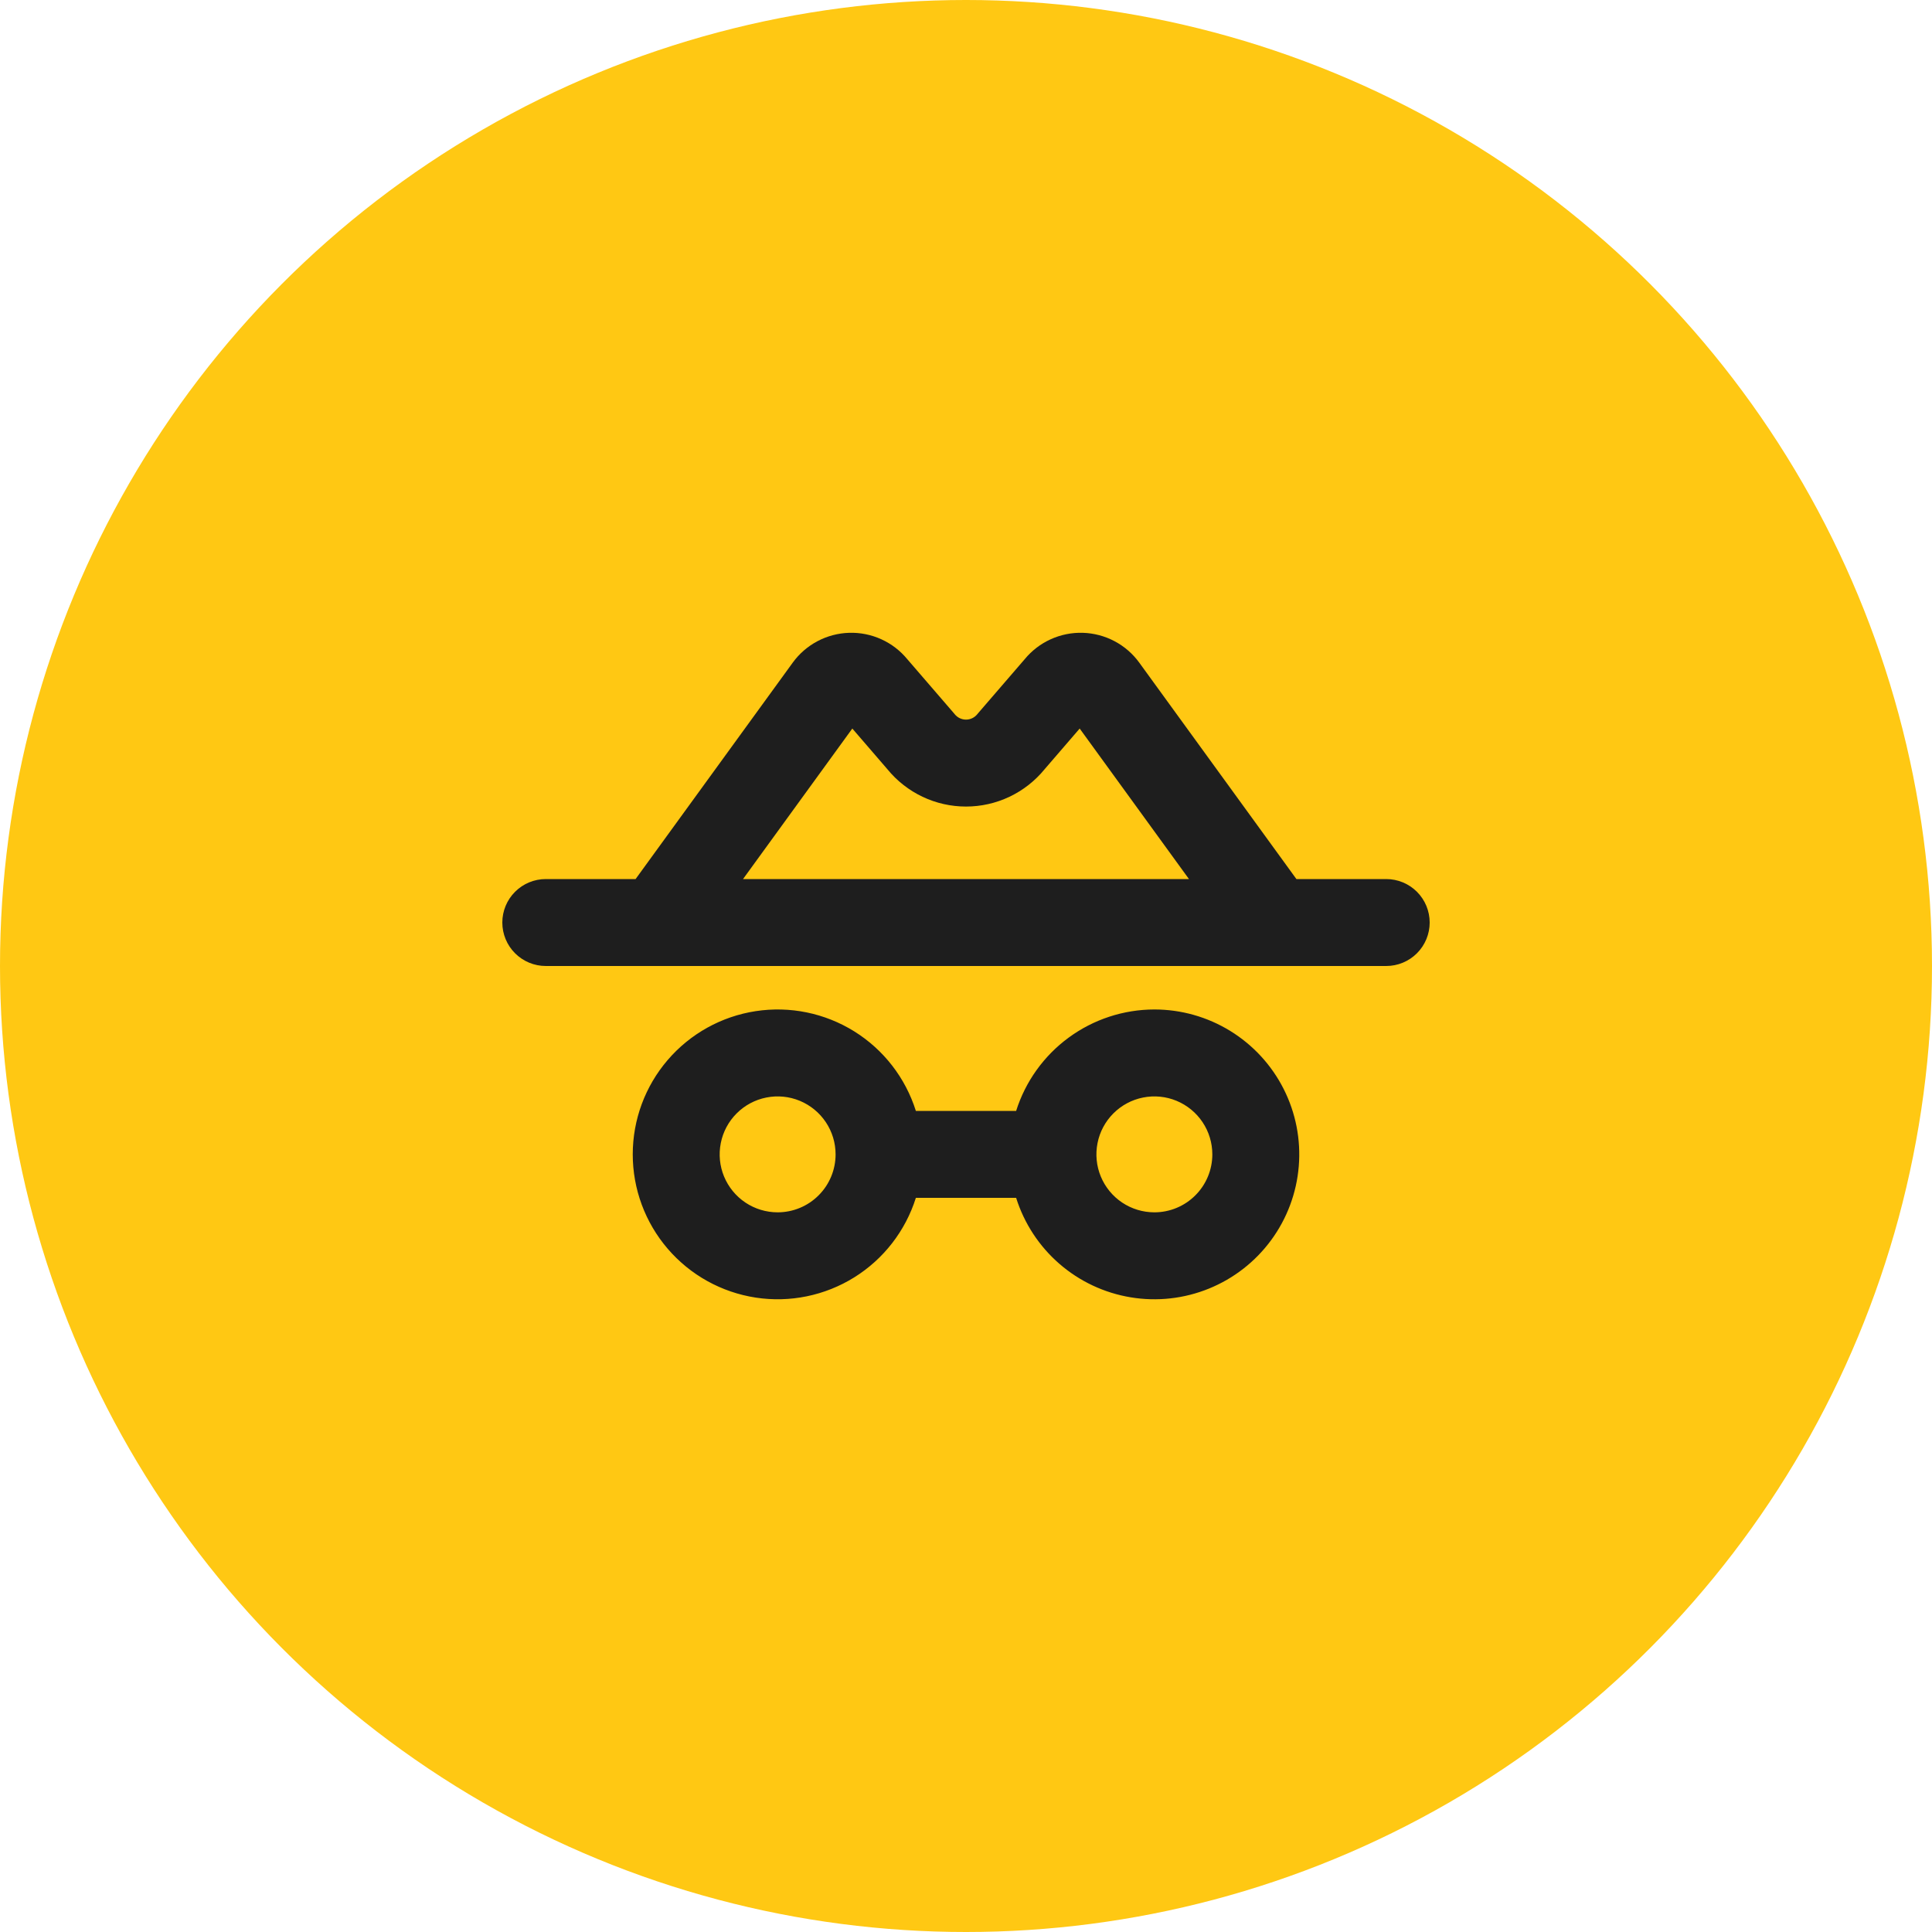
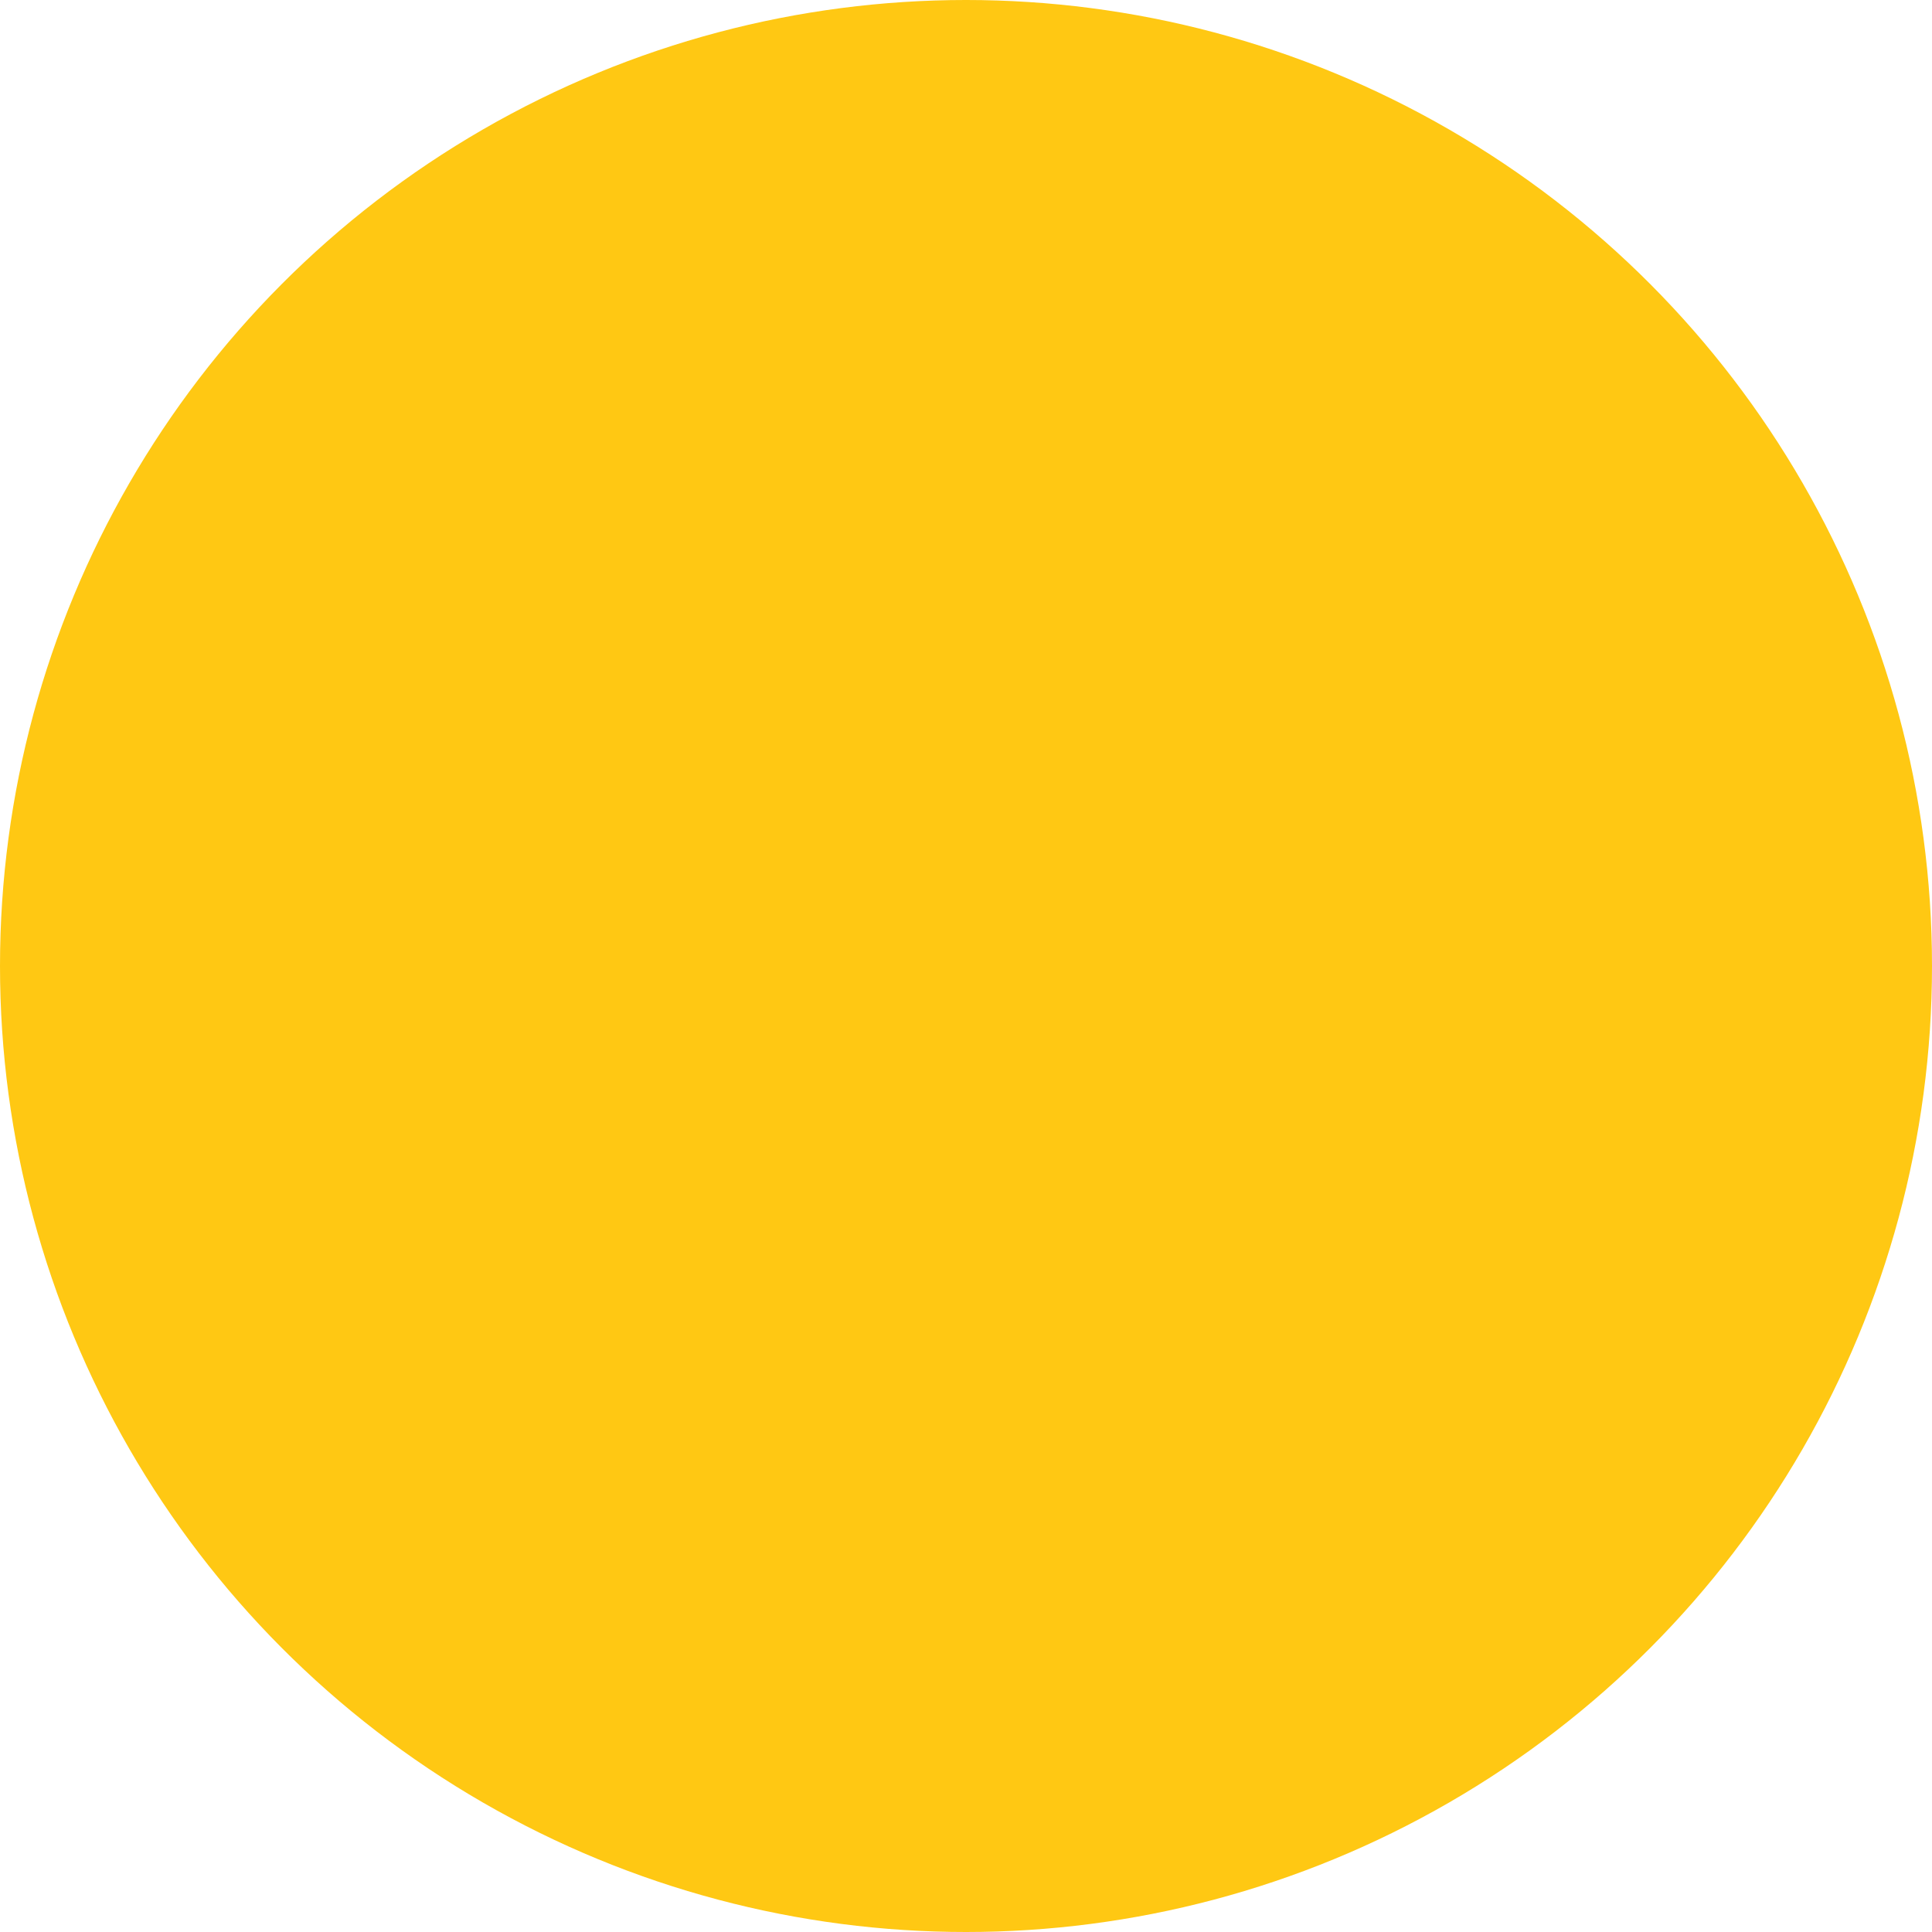
<svg xmlns="http://www.w3.org/2000/svg" width="100" height="100" viewBox="0 0 100 100" fill="none">
  <circle cx="50" cy="50" r="50" fill="#FFC813" />
-   <path d="M71.75 45.5H67.102L58.966 34.295C58.629 33.832 58.191 33.453 57.685 33.186C57.179 32.919 56.618 32.771 56.046 32.754C55.474 32.737 54.906 32.851 54.384 33.088C53.863 33.324 53.403 33.677 53.039 34.119L50.636 36.905C50.617 36.926 50.598 36.948 50.581 36.971C50.511 37.057 50.422 37.127 50.322 37.174C50.221 37.222 50.111 37.247 50 37.247C49.889 37.247 49.779 37.222 49.678 37.174C49.578 37.127 49.489 37.057 49.419 36.971C49.402 36.948 49.383 36.926 49.364 36.905L46.961 34.119C46.597 33.677 46.137 33.324 45.616 33.088C45.094 32.851 44.526 32.737 43.954 32.754C43.382 32.771 42.821 32.919 42.315 33.186C41.809 33.453 41.371 33.832 41.034 34.295L32.898 45.5H28.25C27.653 45.5 27.081 45.737 26.659 46.159C26.237 46.581 26 47.153 26 47.75C26 48.347 26.237 48.919 26.659 49.341C27.081 49.763 27.653 50 28.25 50H71.75C72.347 50 72.919 49.763 73.341 49.341C73.763 48.919 74 48.347 74 47.75C74 47.153 73.763 46.581 73.341 46.159C72.919 45.737 72.347 45.5 71.75 45.5ZM44.116 37.709L45.933 39.817C46.425 40.42 47.046 40.906 47.749 41.24C48.453 41.574 49.221 41.747 50 41.747C50.779 41.747 51.547 41.574 52.251 41.24C52.954 40.906 53.575 40.42 54.067 39.817L55.884 37.709L61.541 45.5H38.459L44.116 37.709ZM59.75 52.25C58.154 52.252 56.601 52.762 55.315 53.706C54.028 54.65 53.076 55.979 52.595 57.5H47.405C46.867 55.791 45.736 54.33 44.215 53.383C42.693 52.436 40.883 52.065 39.112 52.337C37.341 52.609 35.726 53.506 34.559 54.866C33.392 56.225 32.751 57.958 32.751 59.75C32.751 61.542 33.392 63.275 34.559 64.634C35.726 65.994 37.341 66.891 39.112 67.163C40.883 67.435 42.693 67.064 44.215 66.117C45.736 65.17 46.867 63.709 47.405 62H52.595C53.011 63.322 53.785 64.504 54.832 65.413C55.878 66.322 57.156 66.923 58.524 67.149C59.891 67.376 61.295 67.219 62.578 66.696C63.862 66.173 64.976 65.305 65.796 64.187C66.616 63.07 67.111 61.747 67.224 60.365C67.338 58.984 67.067 57.598 66.44 56.361C65.814 55.125 64.857 54.086 63.676 53.36C62.495 52.634 61.136 52.25 59.75 52.25ZM40.25 62.75C39.657 62.75 39.077 62.574 38.583 62.245C38.09 61.915 37.705 61.446 37.478 60.898C37.251 60.35 37.192 59.747 37.308 59.165C37.423 58.583 37.709 58.048 38.129 57.629C38.548 57.209 39.083 56.923 39.665 56.808C40.247 56.692 40.85 56.751 41.398 56.978C41.946 57.206 42.415 57.59 42.744 58.083C43.074 58.577 43.25 59.157 43.25 59.75C43.25 60.546 42.934 61.309 42.371 61.871C41.809 62.434 41.046 62.75 40.25 62.75ZM59.75 62.75C59.157 62.75 58.577 62.574 58.083 62.245C57.59 61.915 57.205 61.446 56.978 60.898C56.751 60.35 56.692 59.747 56.808 59.165C56.923 58.583 57.209 58.048 57.629 57.629C58.048 57.209 58.583 56.923 59.165 56.808C59.747 56.692 60.35 56.751 60.898 56.978C61.446 57.206 61.915 57.59 62.244 58.083C62.574 58.577 62.75 59.157 62.75 59.75C62.75 60.546 62.434 61.309 61.871 61.871C61.309 62.434 60.546 62.75 59.75 62.75Z" fill="#1E1E1E" />
</svg>